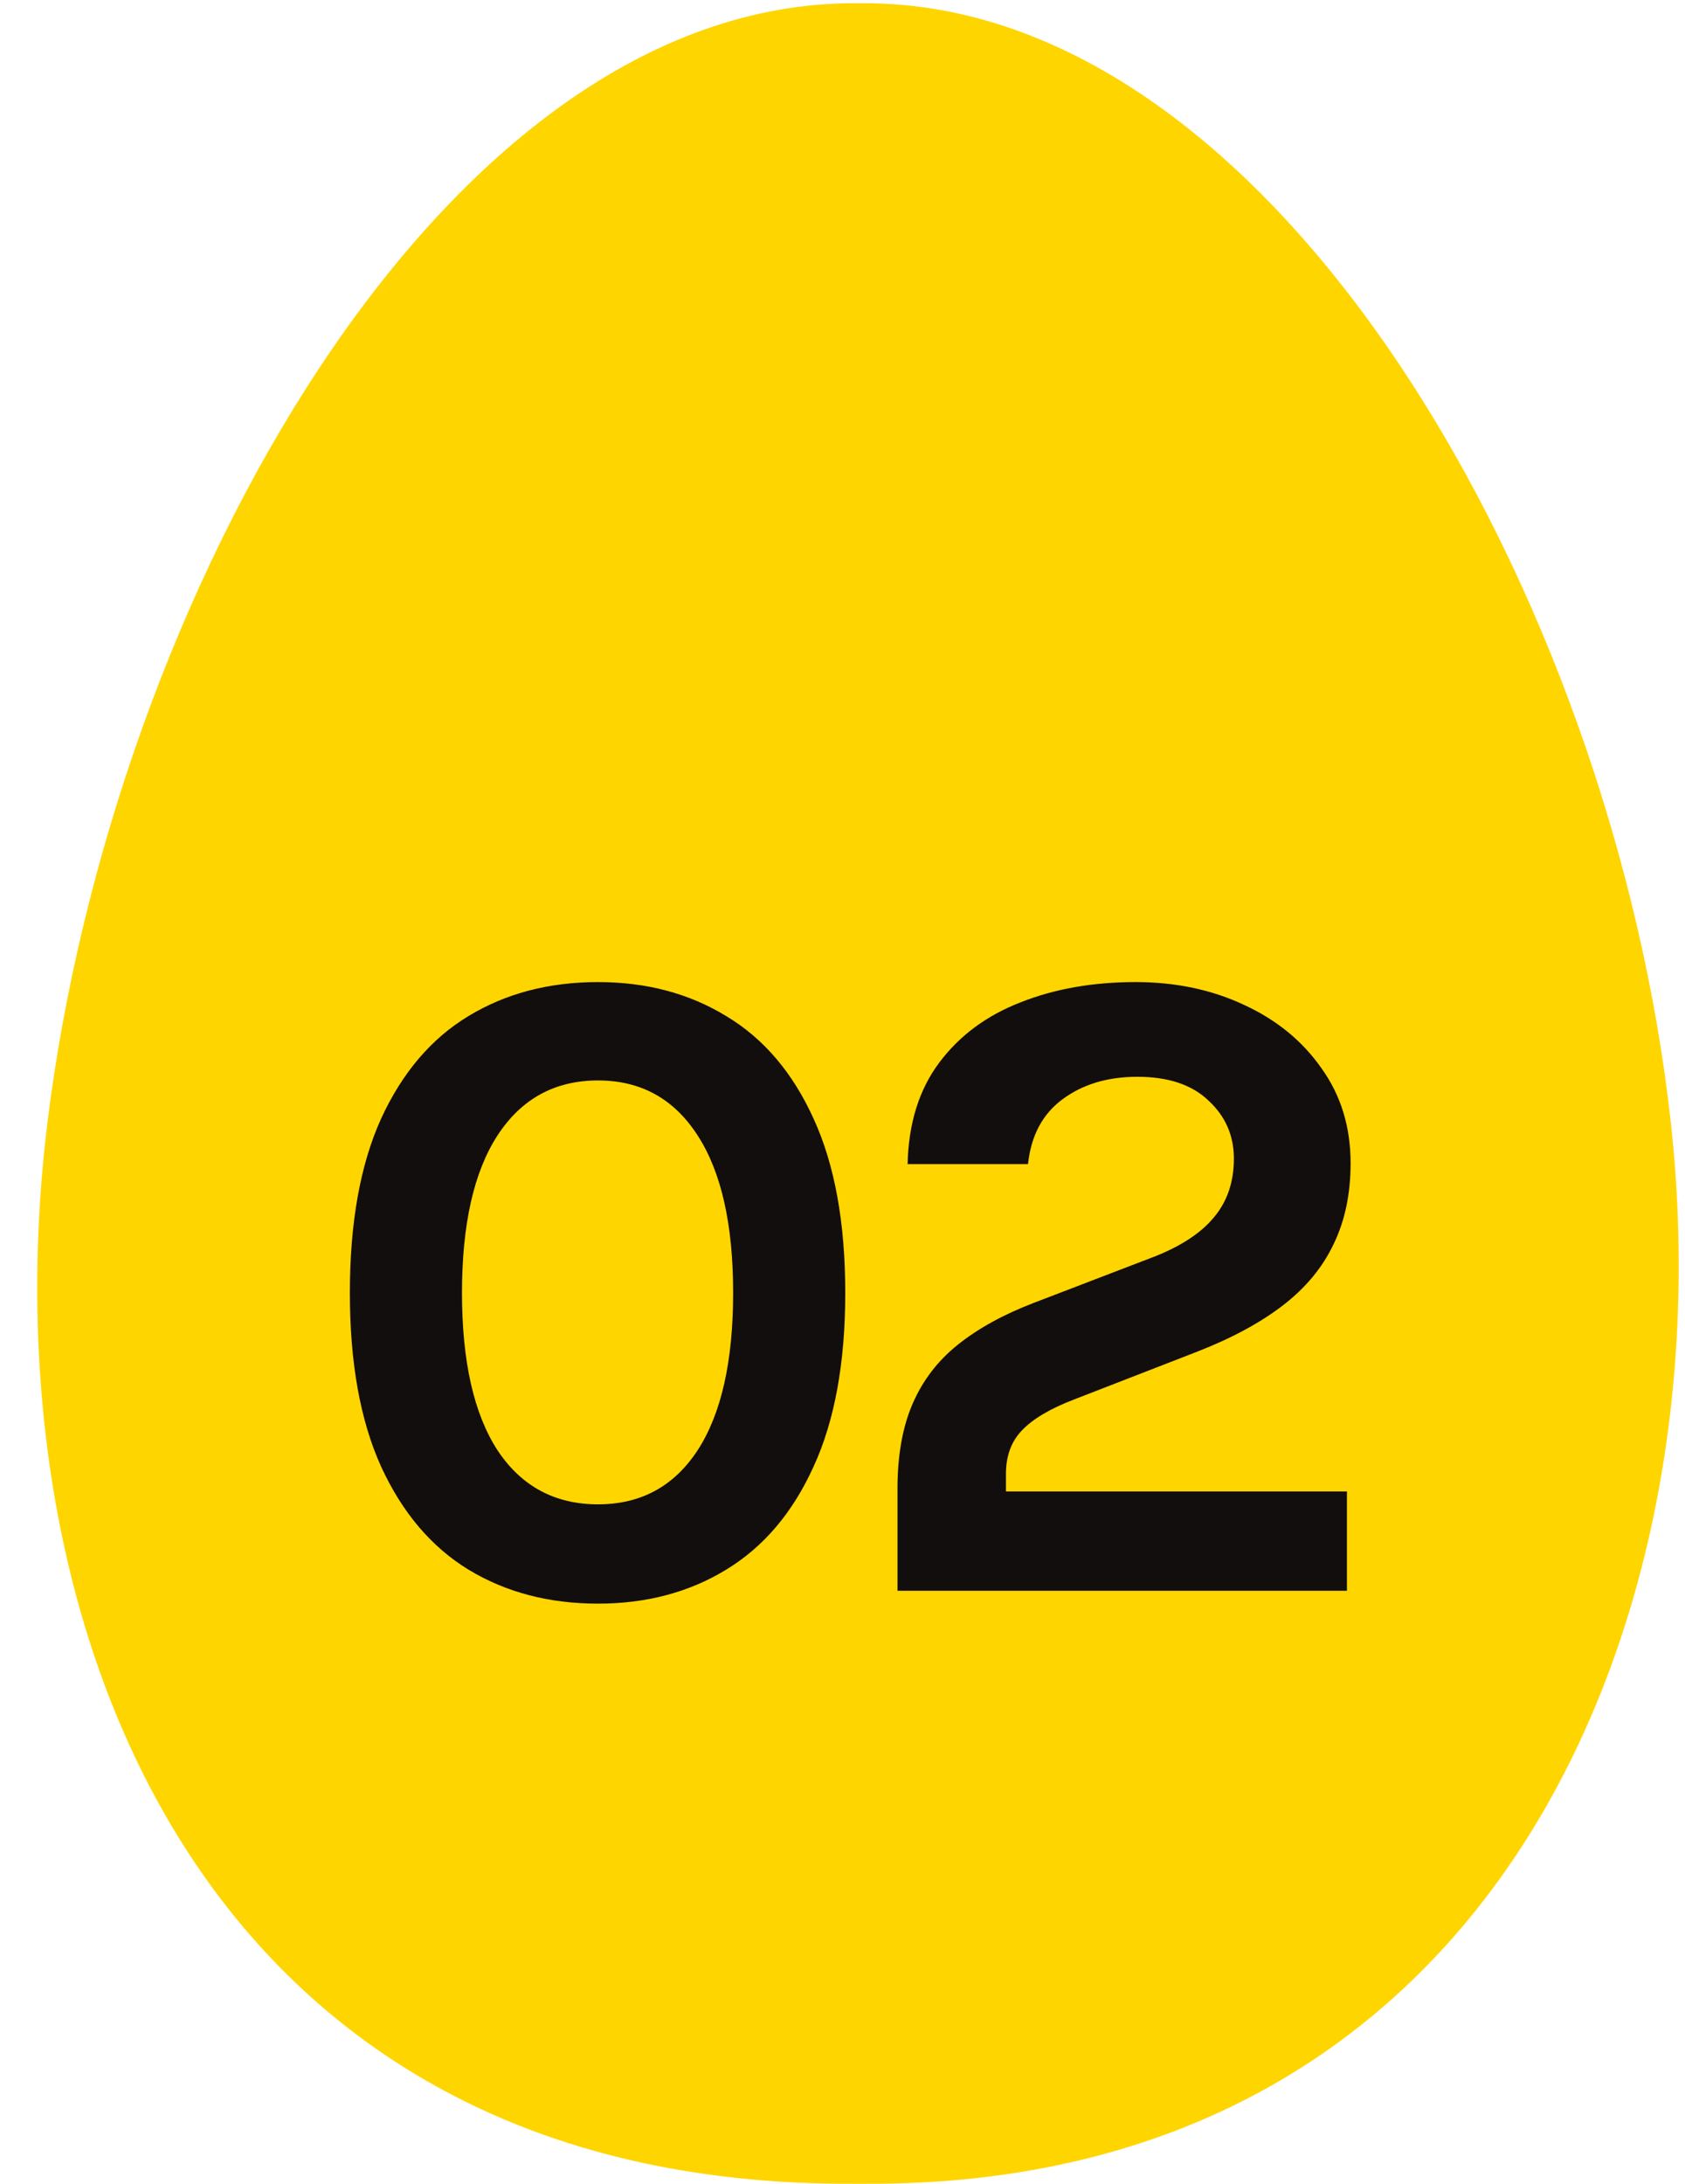
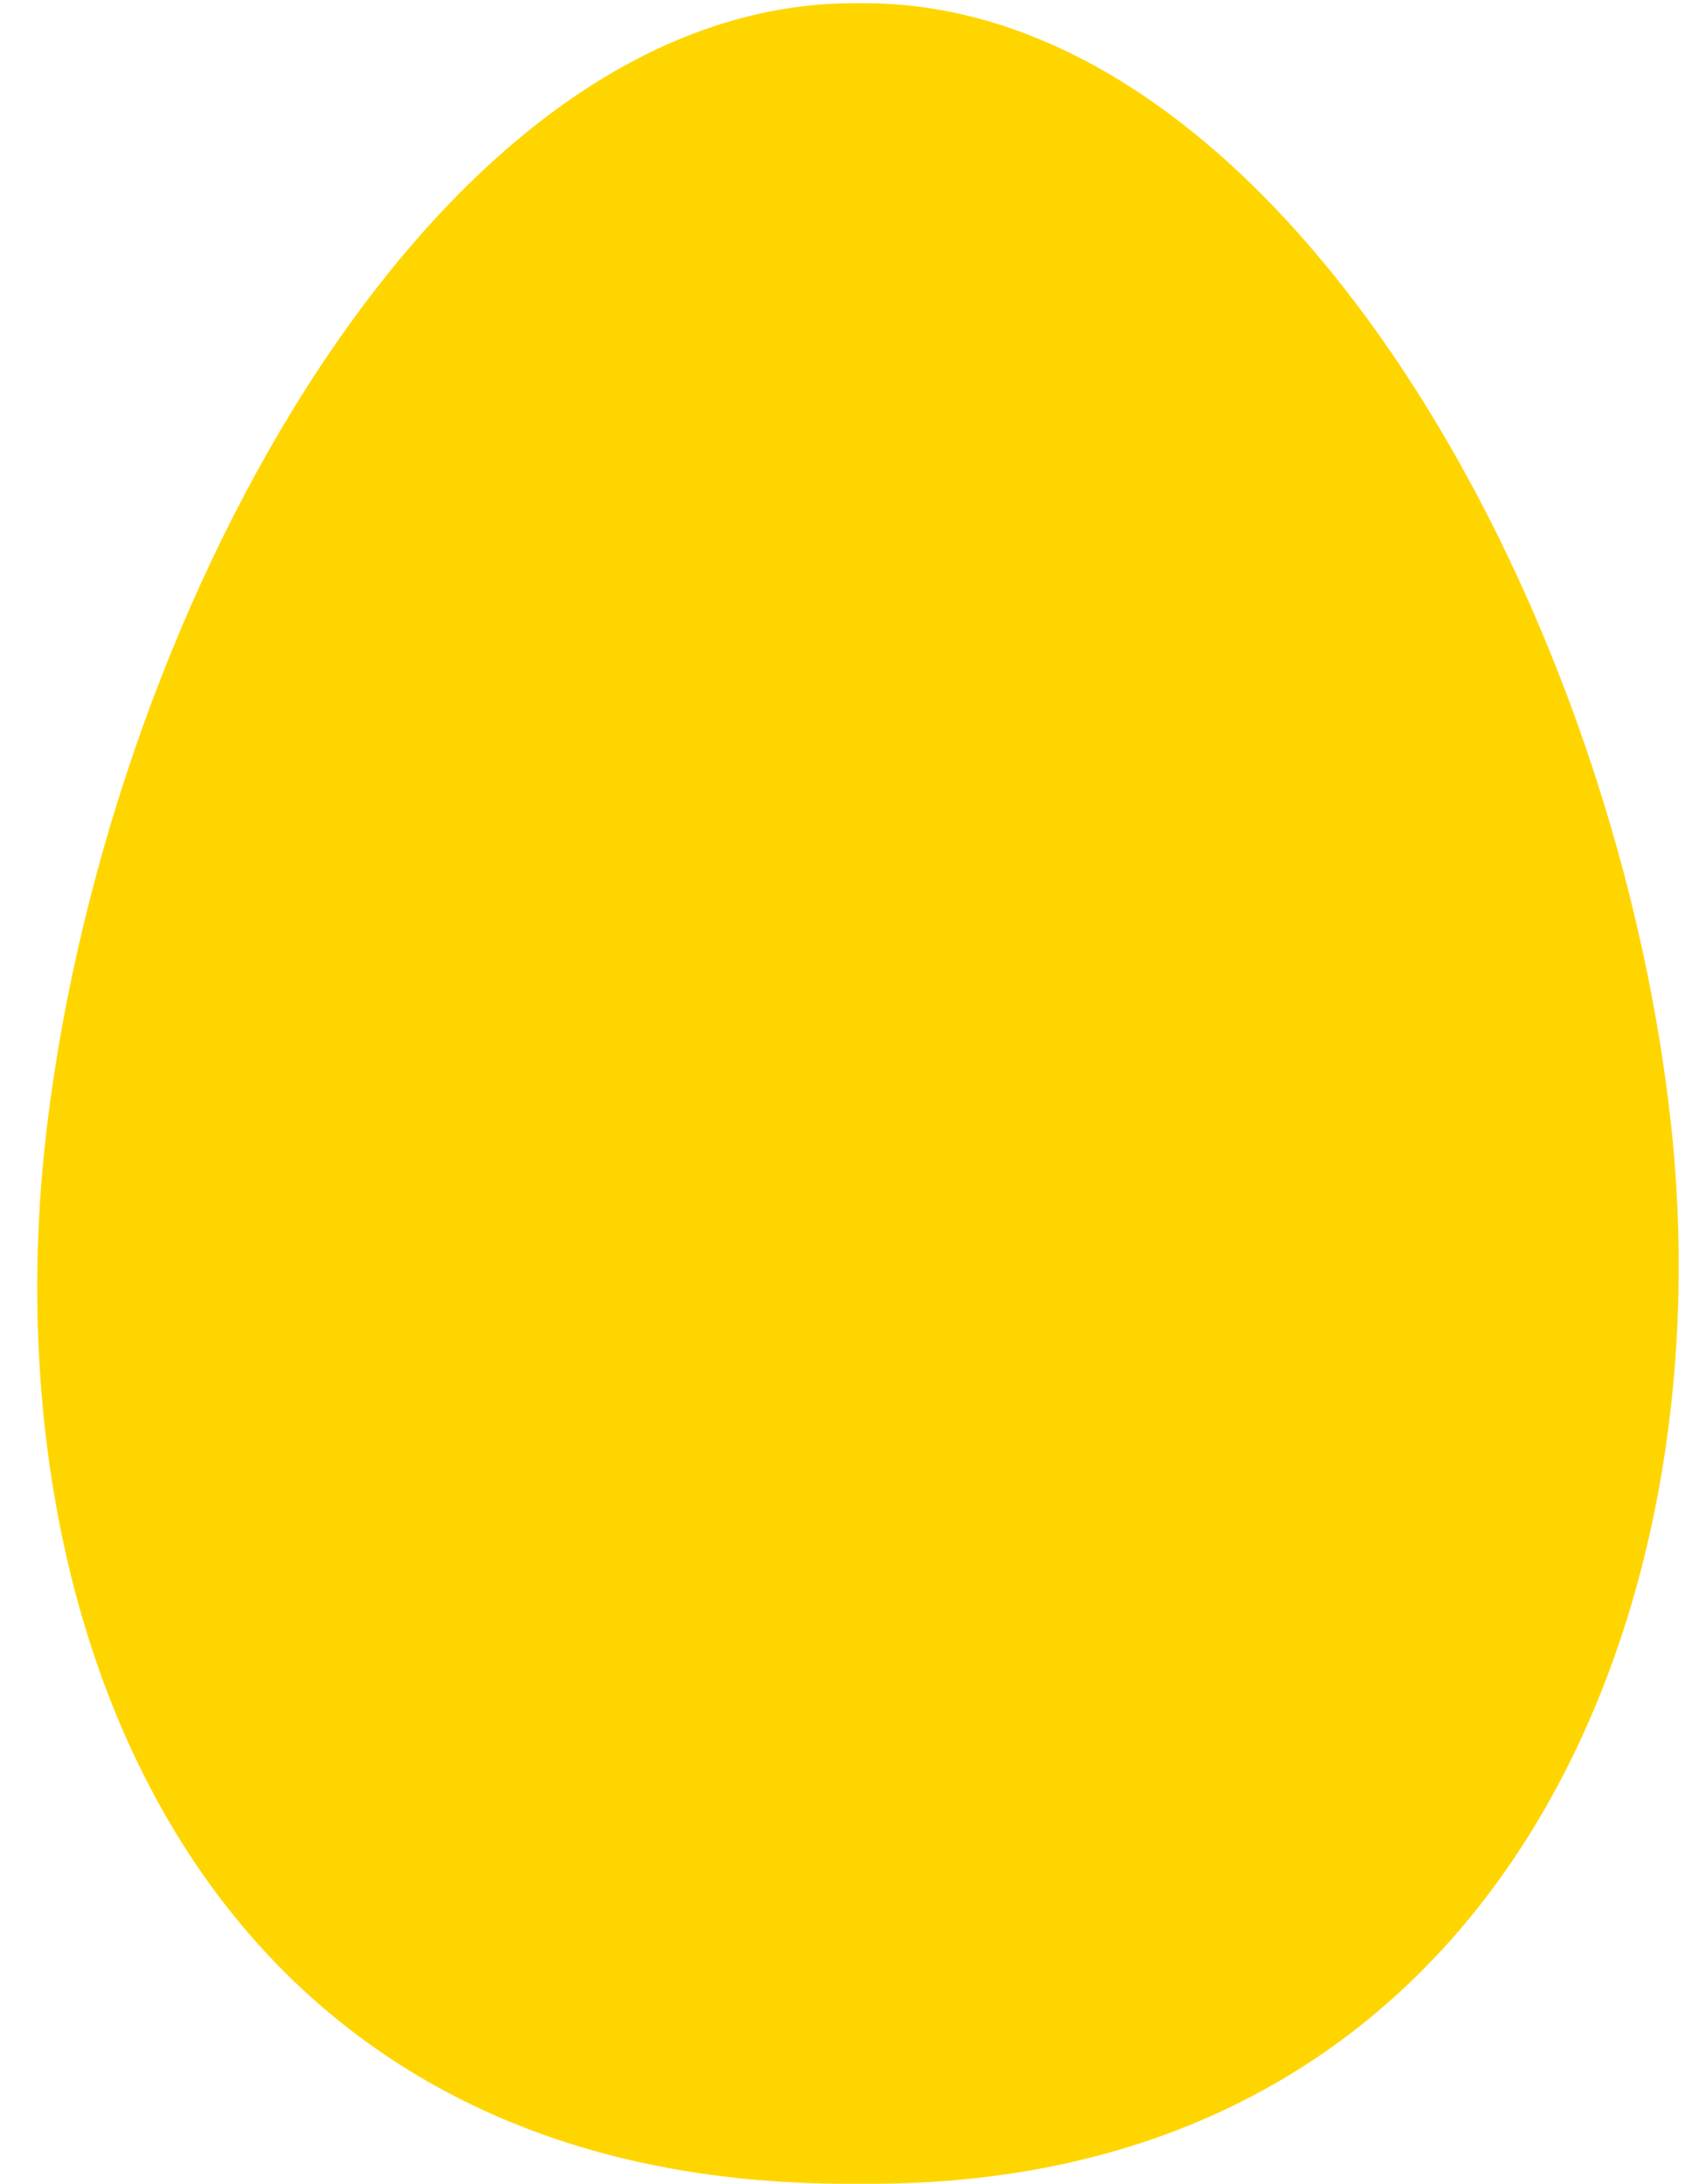
<svg xmlns="http://www.w3.org/2000/svg" width="44" height="57" viewBox="0 0 44 57" fill="none">
  <path d="M43.631 29.311C42.124 15.613 33.331 0.076 22.562 0.084H22.307C11.538 0.076 2.92 15.632 1.238 29.311C-0.378 42.471 5.239 57.096 22.307 57C22.48 57 22.343 57 22.562 57C38.949 57.096 45.078 42.471 43.631 29.311Z" fill="#FFD500" />
-   <path d="M15.616 41.858C14.336 41.858 13.208 41.562 12.232 40.97C11.264 40.378 10.504 39.482 9.952 38.282C9.408 37.082 9.136 35.57 9.136 33.746C9.136 31.914 9.408 30.398 9.952 29.198C10.504 27.998 11.264 27.106 12.232 26.522C13.208 25.93 14.336 25.634 15.616 25.634C16.88 25.634 17.996 25.93 18.964 26.522C19.94 27.106 20.7 27.998 21.244 29.198C21.796 30.398 22.072 31.914 22.072 33.746C22.072 35.57 21.796 37.082 21.244 38.282C20.7 39.482 19.94 40.378 18.964 40.97C17.996 41.562 16.88 41.858 15.616 41.858ZM15.616 39.266C16.736 39.266 17.604 38.794 18.22 37.85C18.836 36.898 19.144 35.53 19.144 33.746C19.144 31.962 18.836 30.594 18.22 29.642C17.604 28.682 16.736 28.202 15.616 28.202C14.488 28.202 13.612 28.682 12.988 29.642C12.372 30.594 12.064 31.962 12.064 33.746C12.064 35.53 12.372 36.898 12.988 37.85C13.612 38.794 14.488 39.266 15.616 39.266ZM23.436 41.522V38.858C23.436 37.986 23.568 37.246 23.832 36.638C24.096 36.03 24.488 35.518 25.008 35.102C25.536 34.678 26.196 34.314 26.988 34.01L30.18 32.786C30.876 32.506 31.388 32.162 31.716 31.754C32.052 31.346 32.22 30.842 32.22 30.242C32.22 29.642 32 29.138 31.56 28.73C31.128 28.314 30.508 28.106 29.7 28.106C28.924 28.106 28.272 28.302 27.744 28.694C27.224 29.078 26.924 29.642 26.844 30.386H23.7C23.724 29.322 24 28.438 24.528 27.734C25.056 27.03 25.764 26.506 26.652 26.162C27.54 25.81 28.54 25.634 29.652 25.634C30.7 25.634 31.648 25.834 32.496 26.234C33.344 26.626 34.016 27.178 34.512 27.89C35.016 28.594 35.268 29.418 35.268 30.362C35.268 31.162 35.12 31.866 34.824 32.474C34.536 33.082 34.096 33.614 33.504 34.07C32.912 34.526 32.164 34.93 31.26 35.282L28.044 36.53C27.42 36.77 26.968 37.038 26.688 37.334C26.408 37.622 26.268 38.002 26.268 38.474V38.93H35.172V41.522H23.436Z" fill="#120E0E" />
</svg>